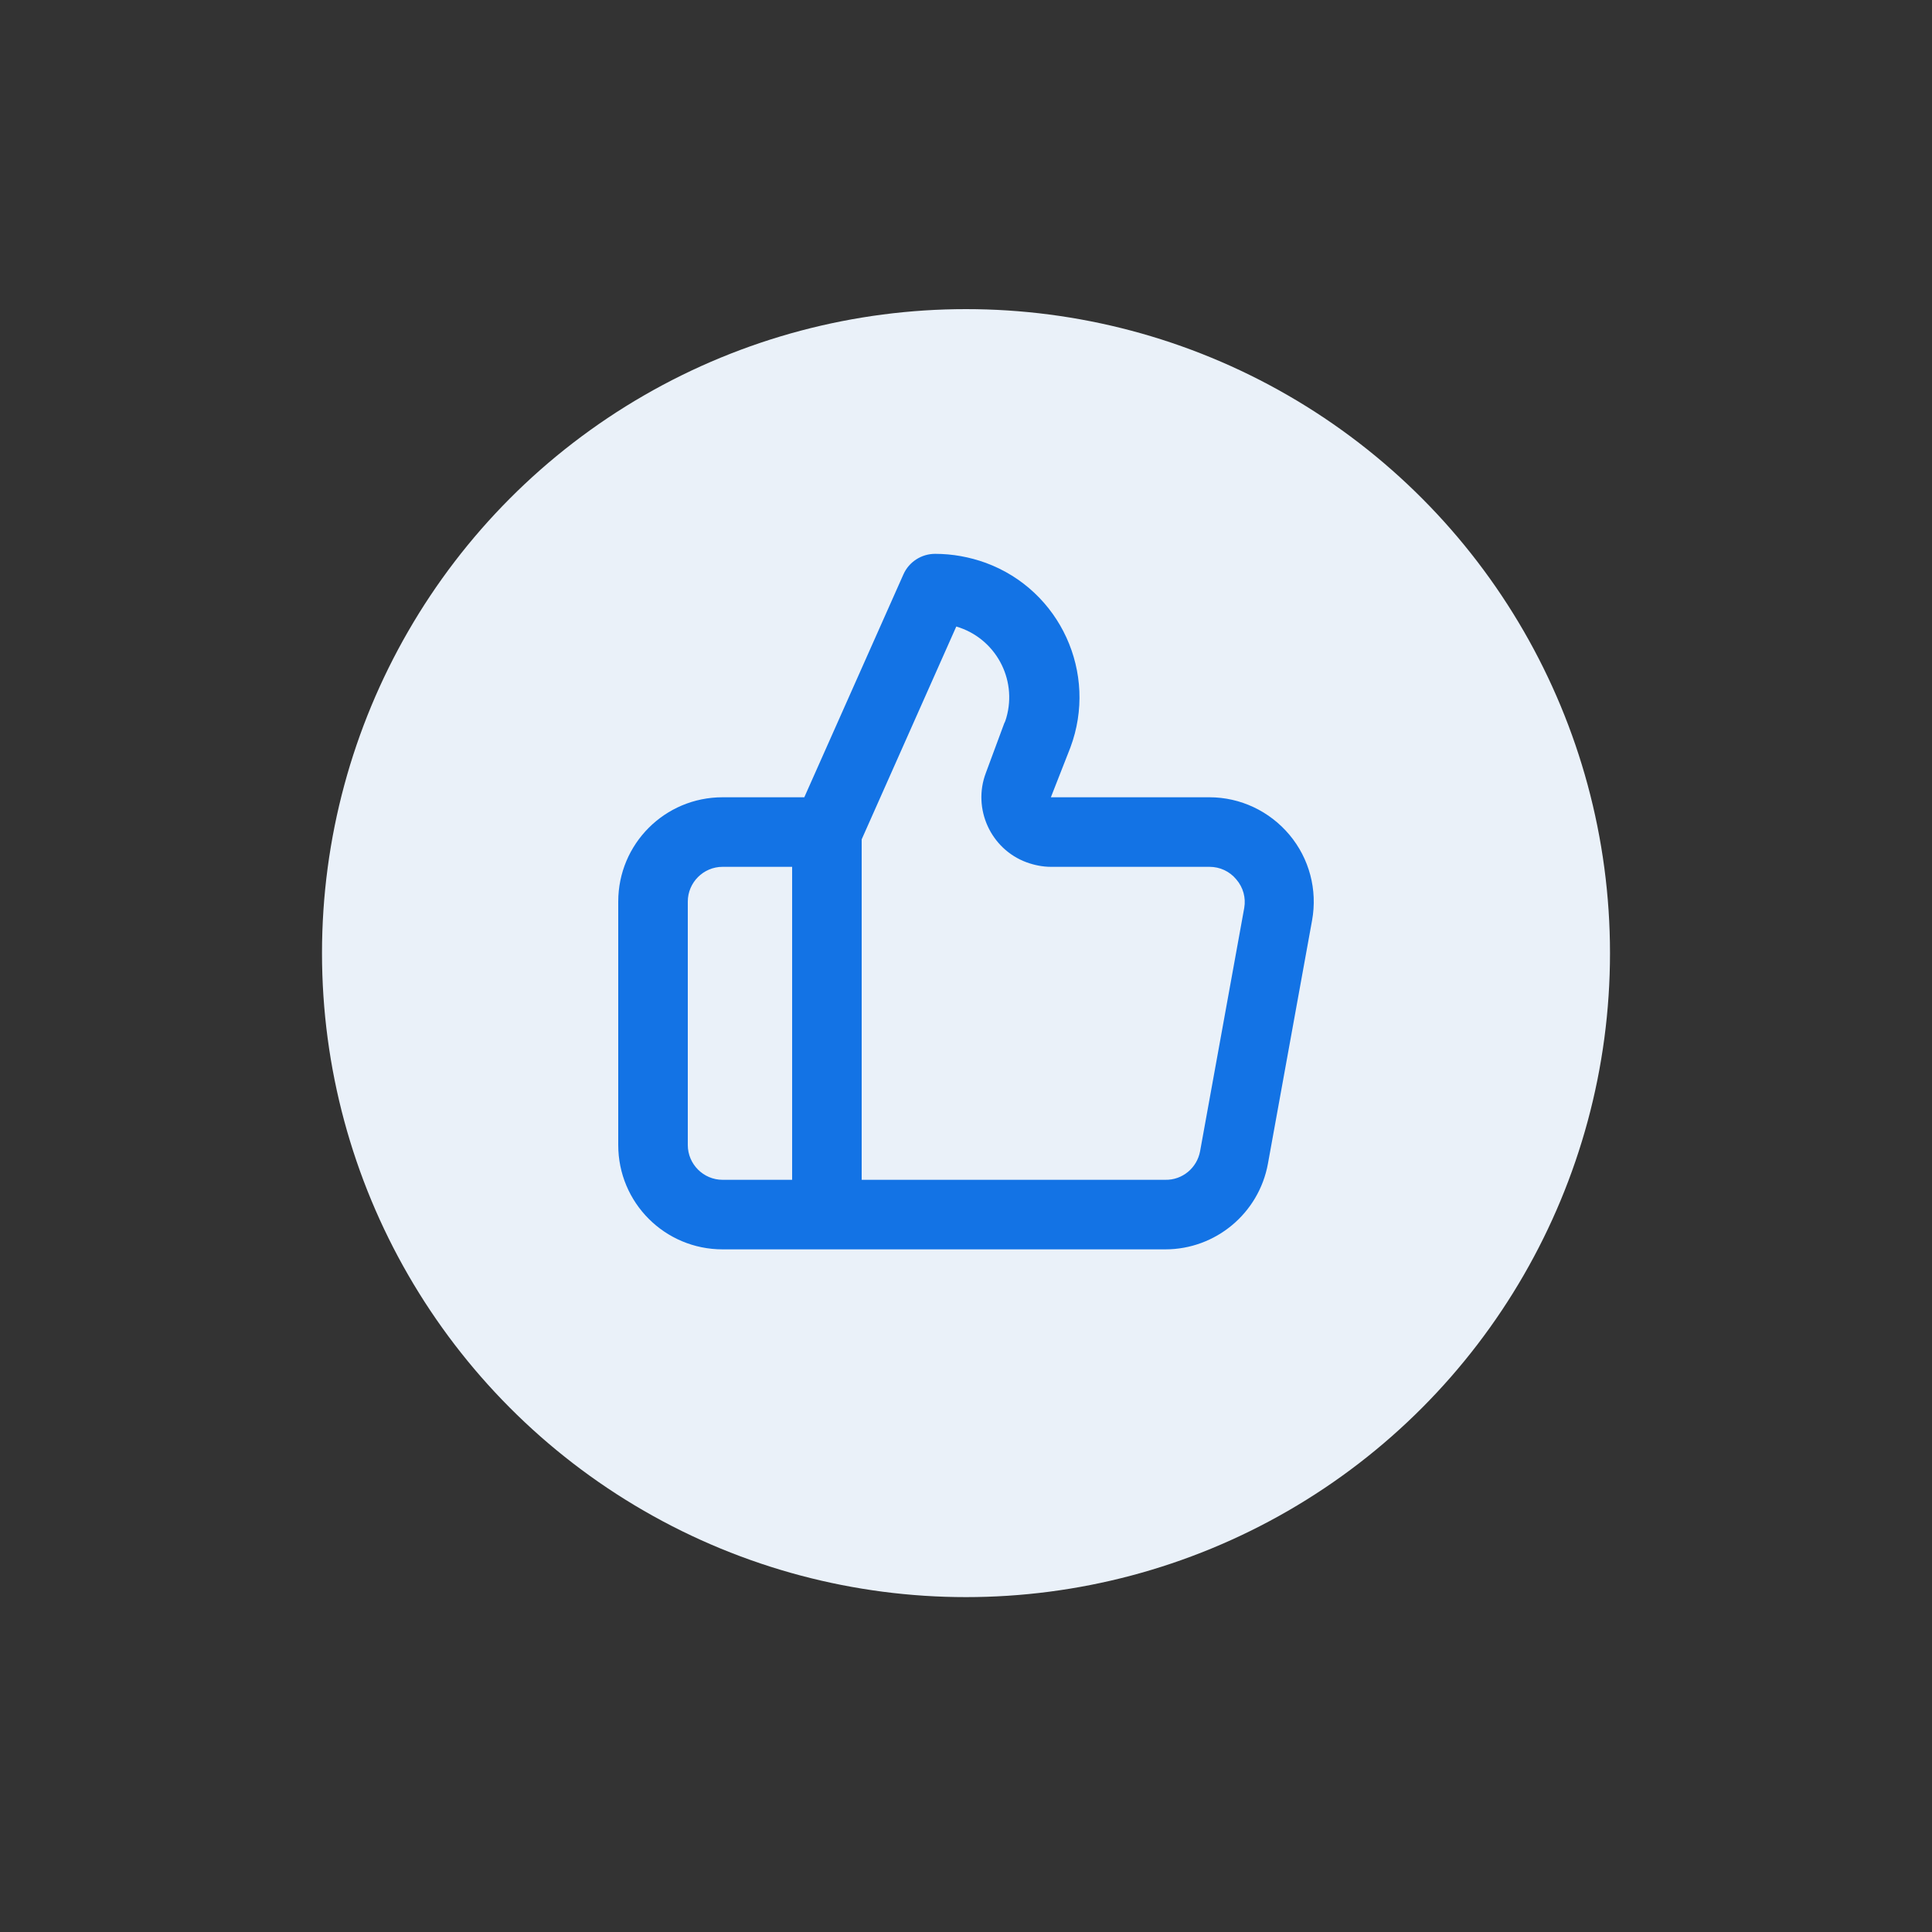
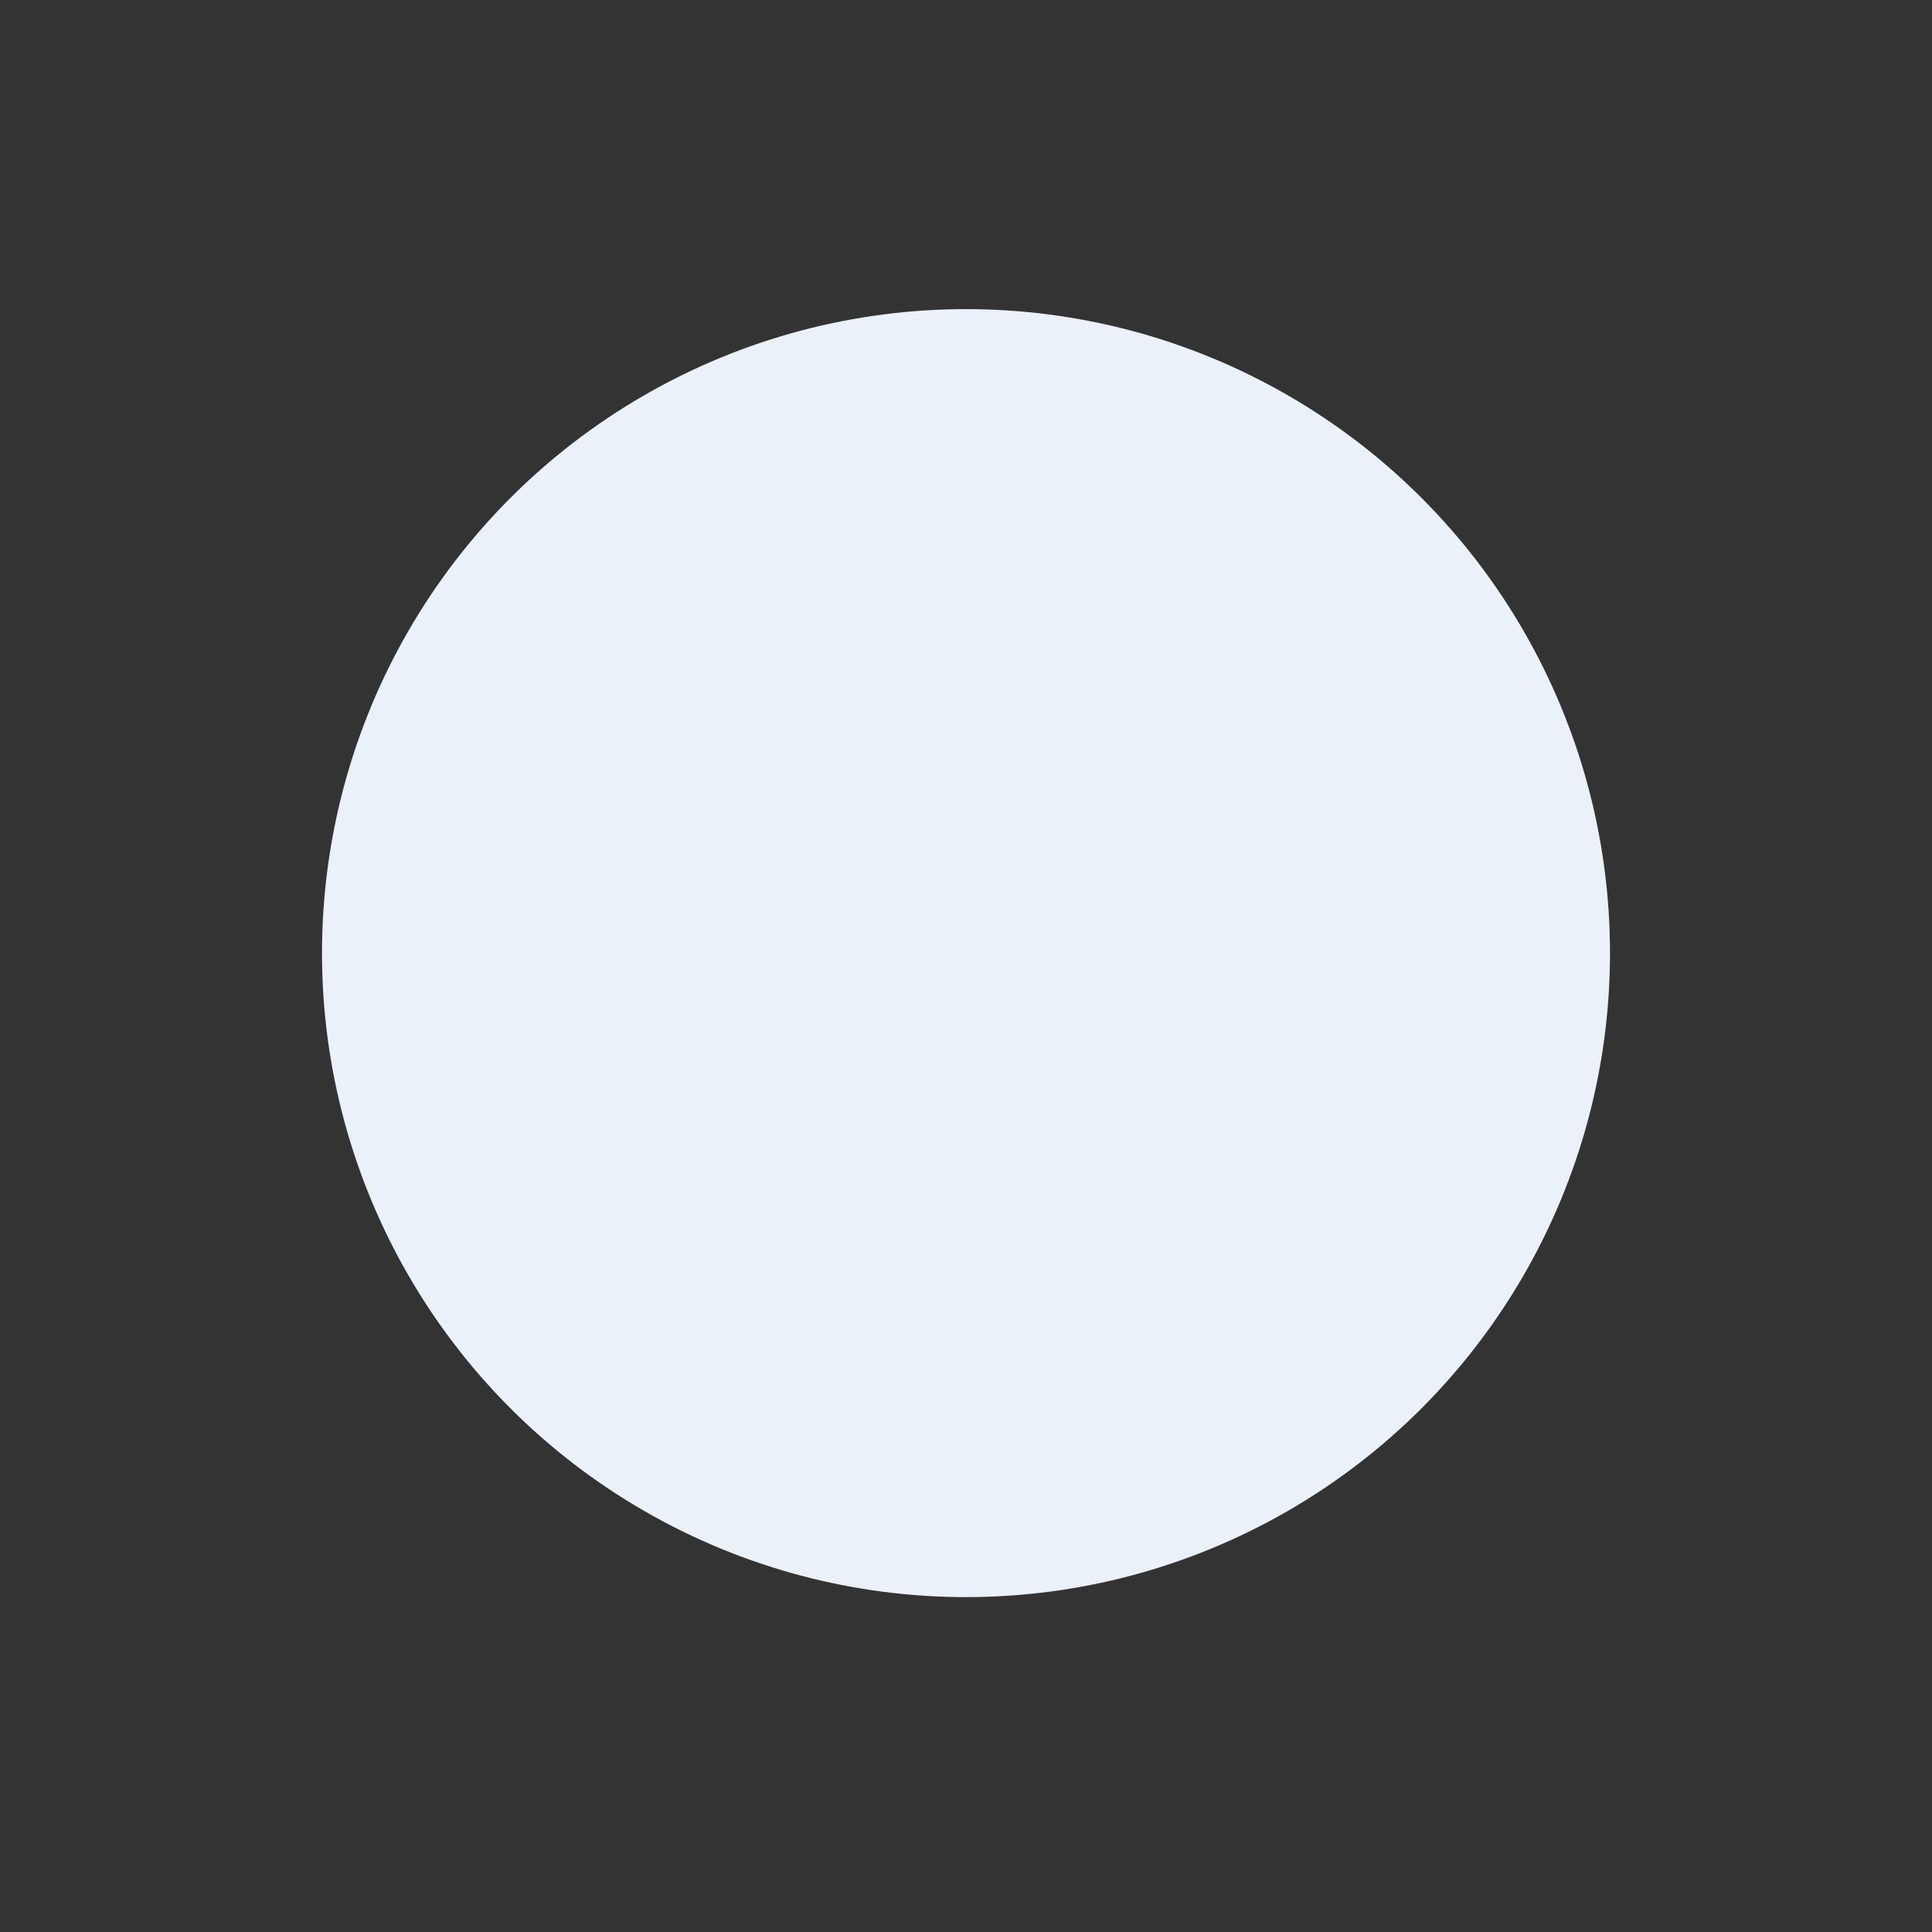
<svg xmlns="http://www.w3.org/2000/svg" width="150" height="150" viewBox="0 0 150 150" fill="none">
  <rect x="0" y="0" width="150" height="150" fill="#333333" stroke="none" />
  <circle cx="75" cy="74" r="50" fill="#EAF1F9" />
-   <path d="M100.114 64.816C98.575 62.98 96.306 61.9 93.903 61.9H81.59L83.103 58.039C85.263 52.261 82.319 45.835 76.541 43.702C75.272 43.243 73.949 43 72.599 43C71.546 43 70.574 43.621 70.142 44.593L62.446 61.9H56.101C51.618 61.9 48 65.518 48 70V88.9C48 93.382 51.618 97 56.101 97H90.474C94.389 97 97.737 94.192 98.44 90.358L101.869 71.458C102.301 69.082 101.653 66.652 100.114 64.816ZM61.501 91.6H56.101C54.615 91.6 53.4 90.385 53.4 88.9V70C53.4 68.515 54.615 67.3 56.101 67.3H61.501V91.6ZM96.603 70.486L93.174 89.386C92.931 90.682 91.797 91.627 90.474 91.6H66.901V65.167L74.246 48.643C77.27 49.534 78.998 52.693 78.134 55.717C78.08 55.879 78.053 56.014 77.972 56.149L76.541 60.01C75.488 62.791 76.919 65.923 79.7 66.949C80.294 67.165 80.942 67.3 81.59 67.3H93.903C94.713 67.3 95.469 67.651 95.982 68.272C96.522 68.893 96.739 69.703 96.603 70.486Z" fill="#1373E5" />
</svg>